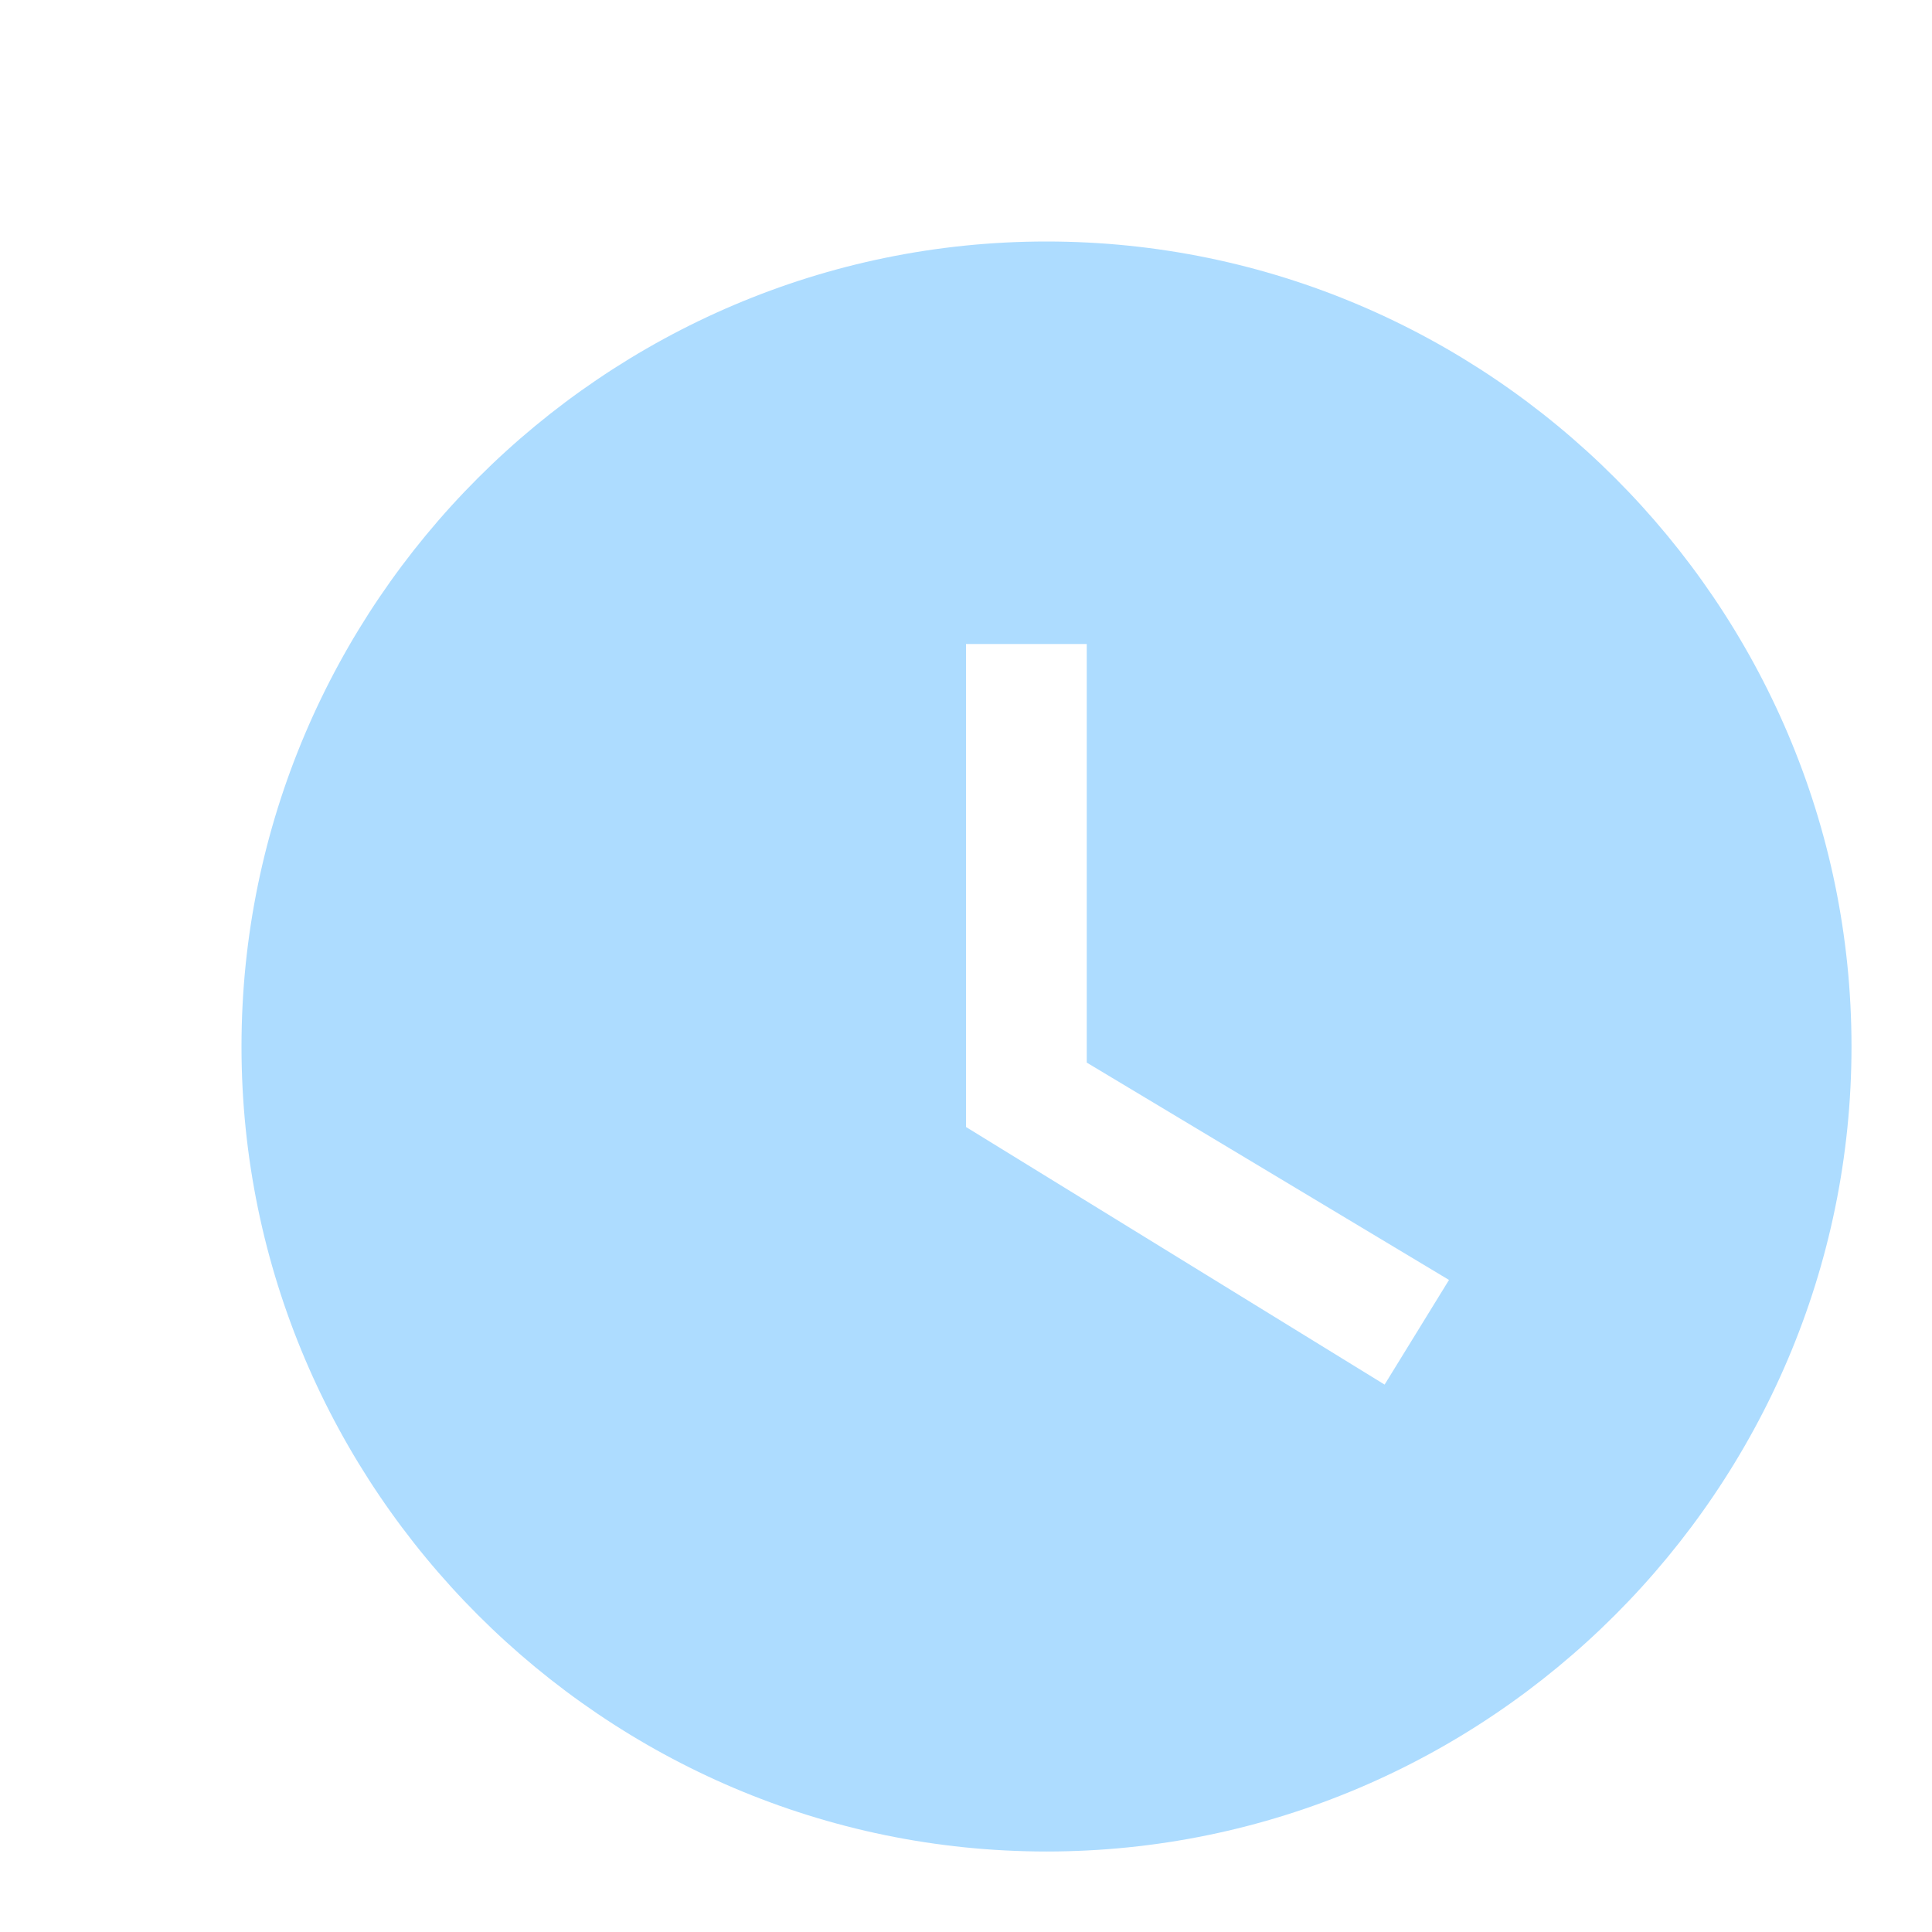
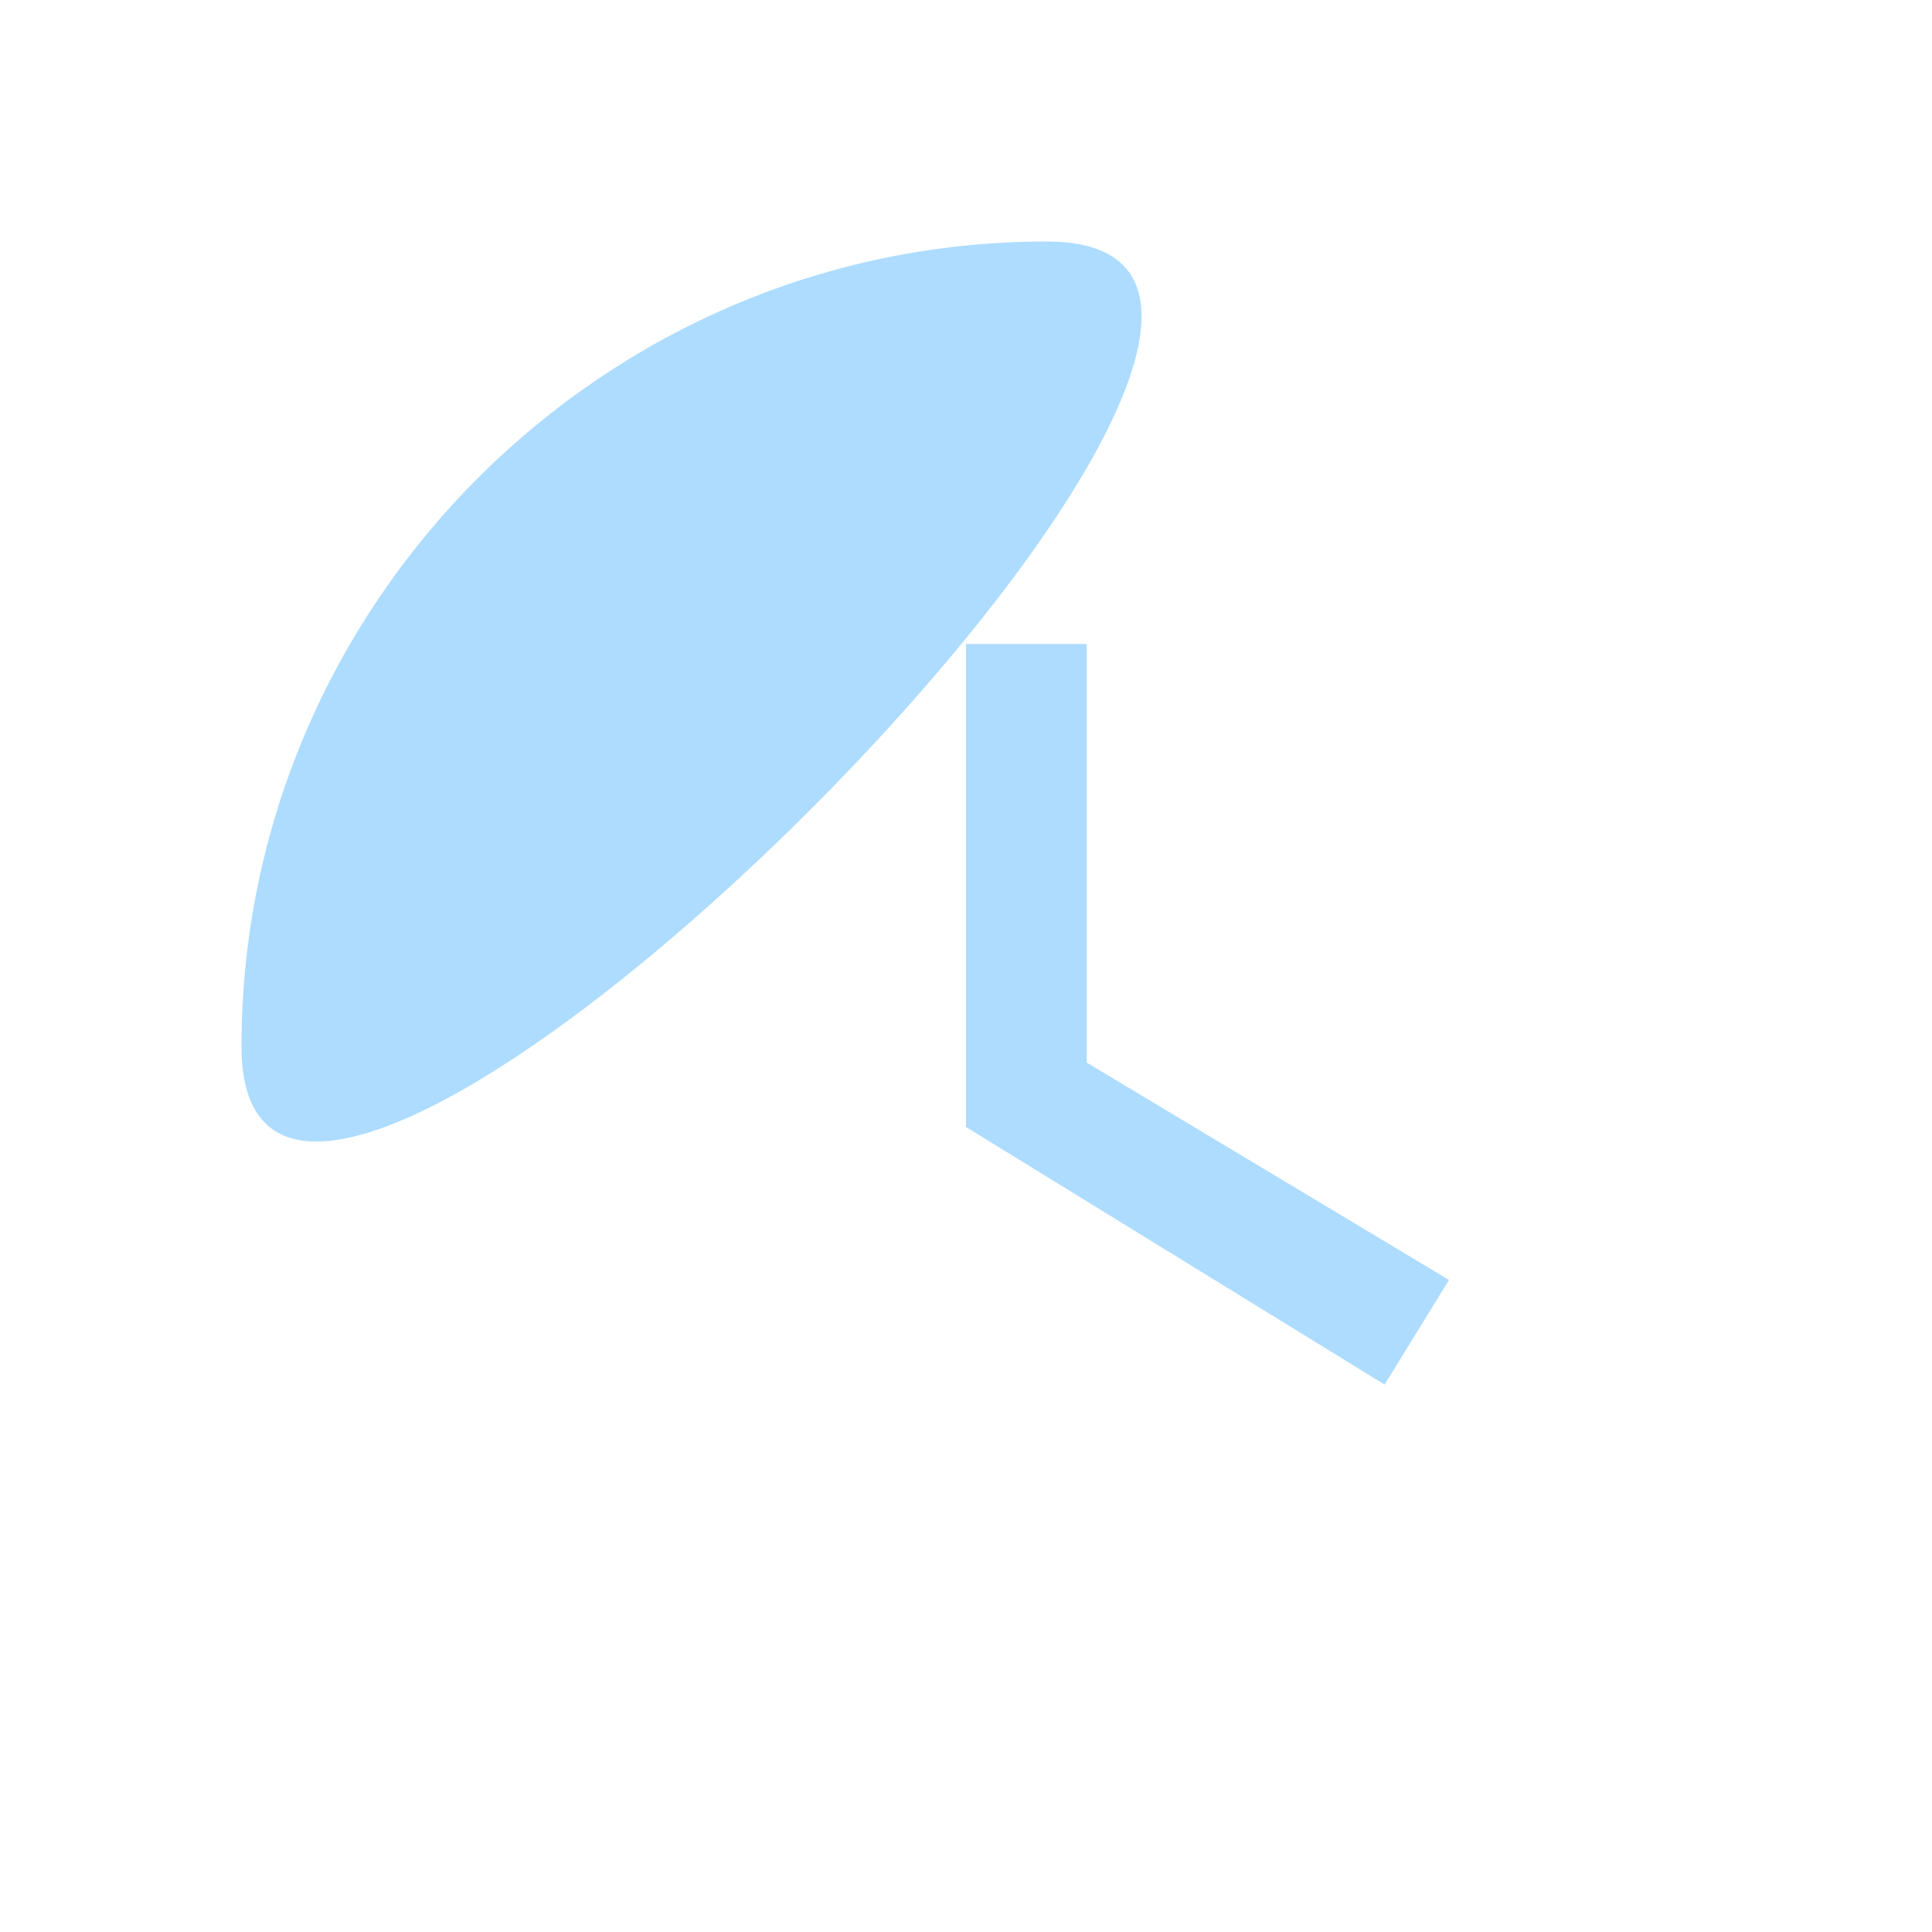
<svg xmlns="http://www.w3.org/2000/svg" width="24" height="24" viewBox="0 0 24 24">
  <filter id="shadow">
    <feGaussianBlur in="SourceAlpha" />
    <feOffset dx="1" dy="1" result="offsetBlur" />
    <feFlood flood-color="#3C8AFF" result="offsetColor" />
    <feComposite in="offsetColor" in2="offsetBlur" operator="in" result="offsetBlur" />
    <feMerge>
      <feMergeNode />
      <feMergeNode in="SourceGraphic" />
    </feMerge>
  </filter>
-   <path filter="url(#shadow)" fill="#ADDCFF" d="M12 2C6.5 2 2 6.5 2 12s4.5 10 10 10 10-4.5 10-10S17.5 2 12 2zm4.2 14.2L11 13V7h1.5v5.2l4.5 2.7-.8 1.3z" />
+   <path filter="url(#shadow)" fill="#ADDCFF" d="M12 2C6.5 2 2 6.5 2 12S17.5 2 12 2zm4.2 14.2L11 13V7h1.5v5.2l4.5 2.7-.8 1.3z" />
</svg>